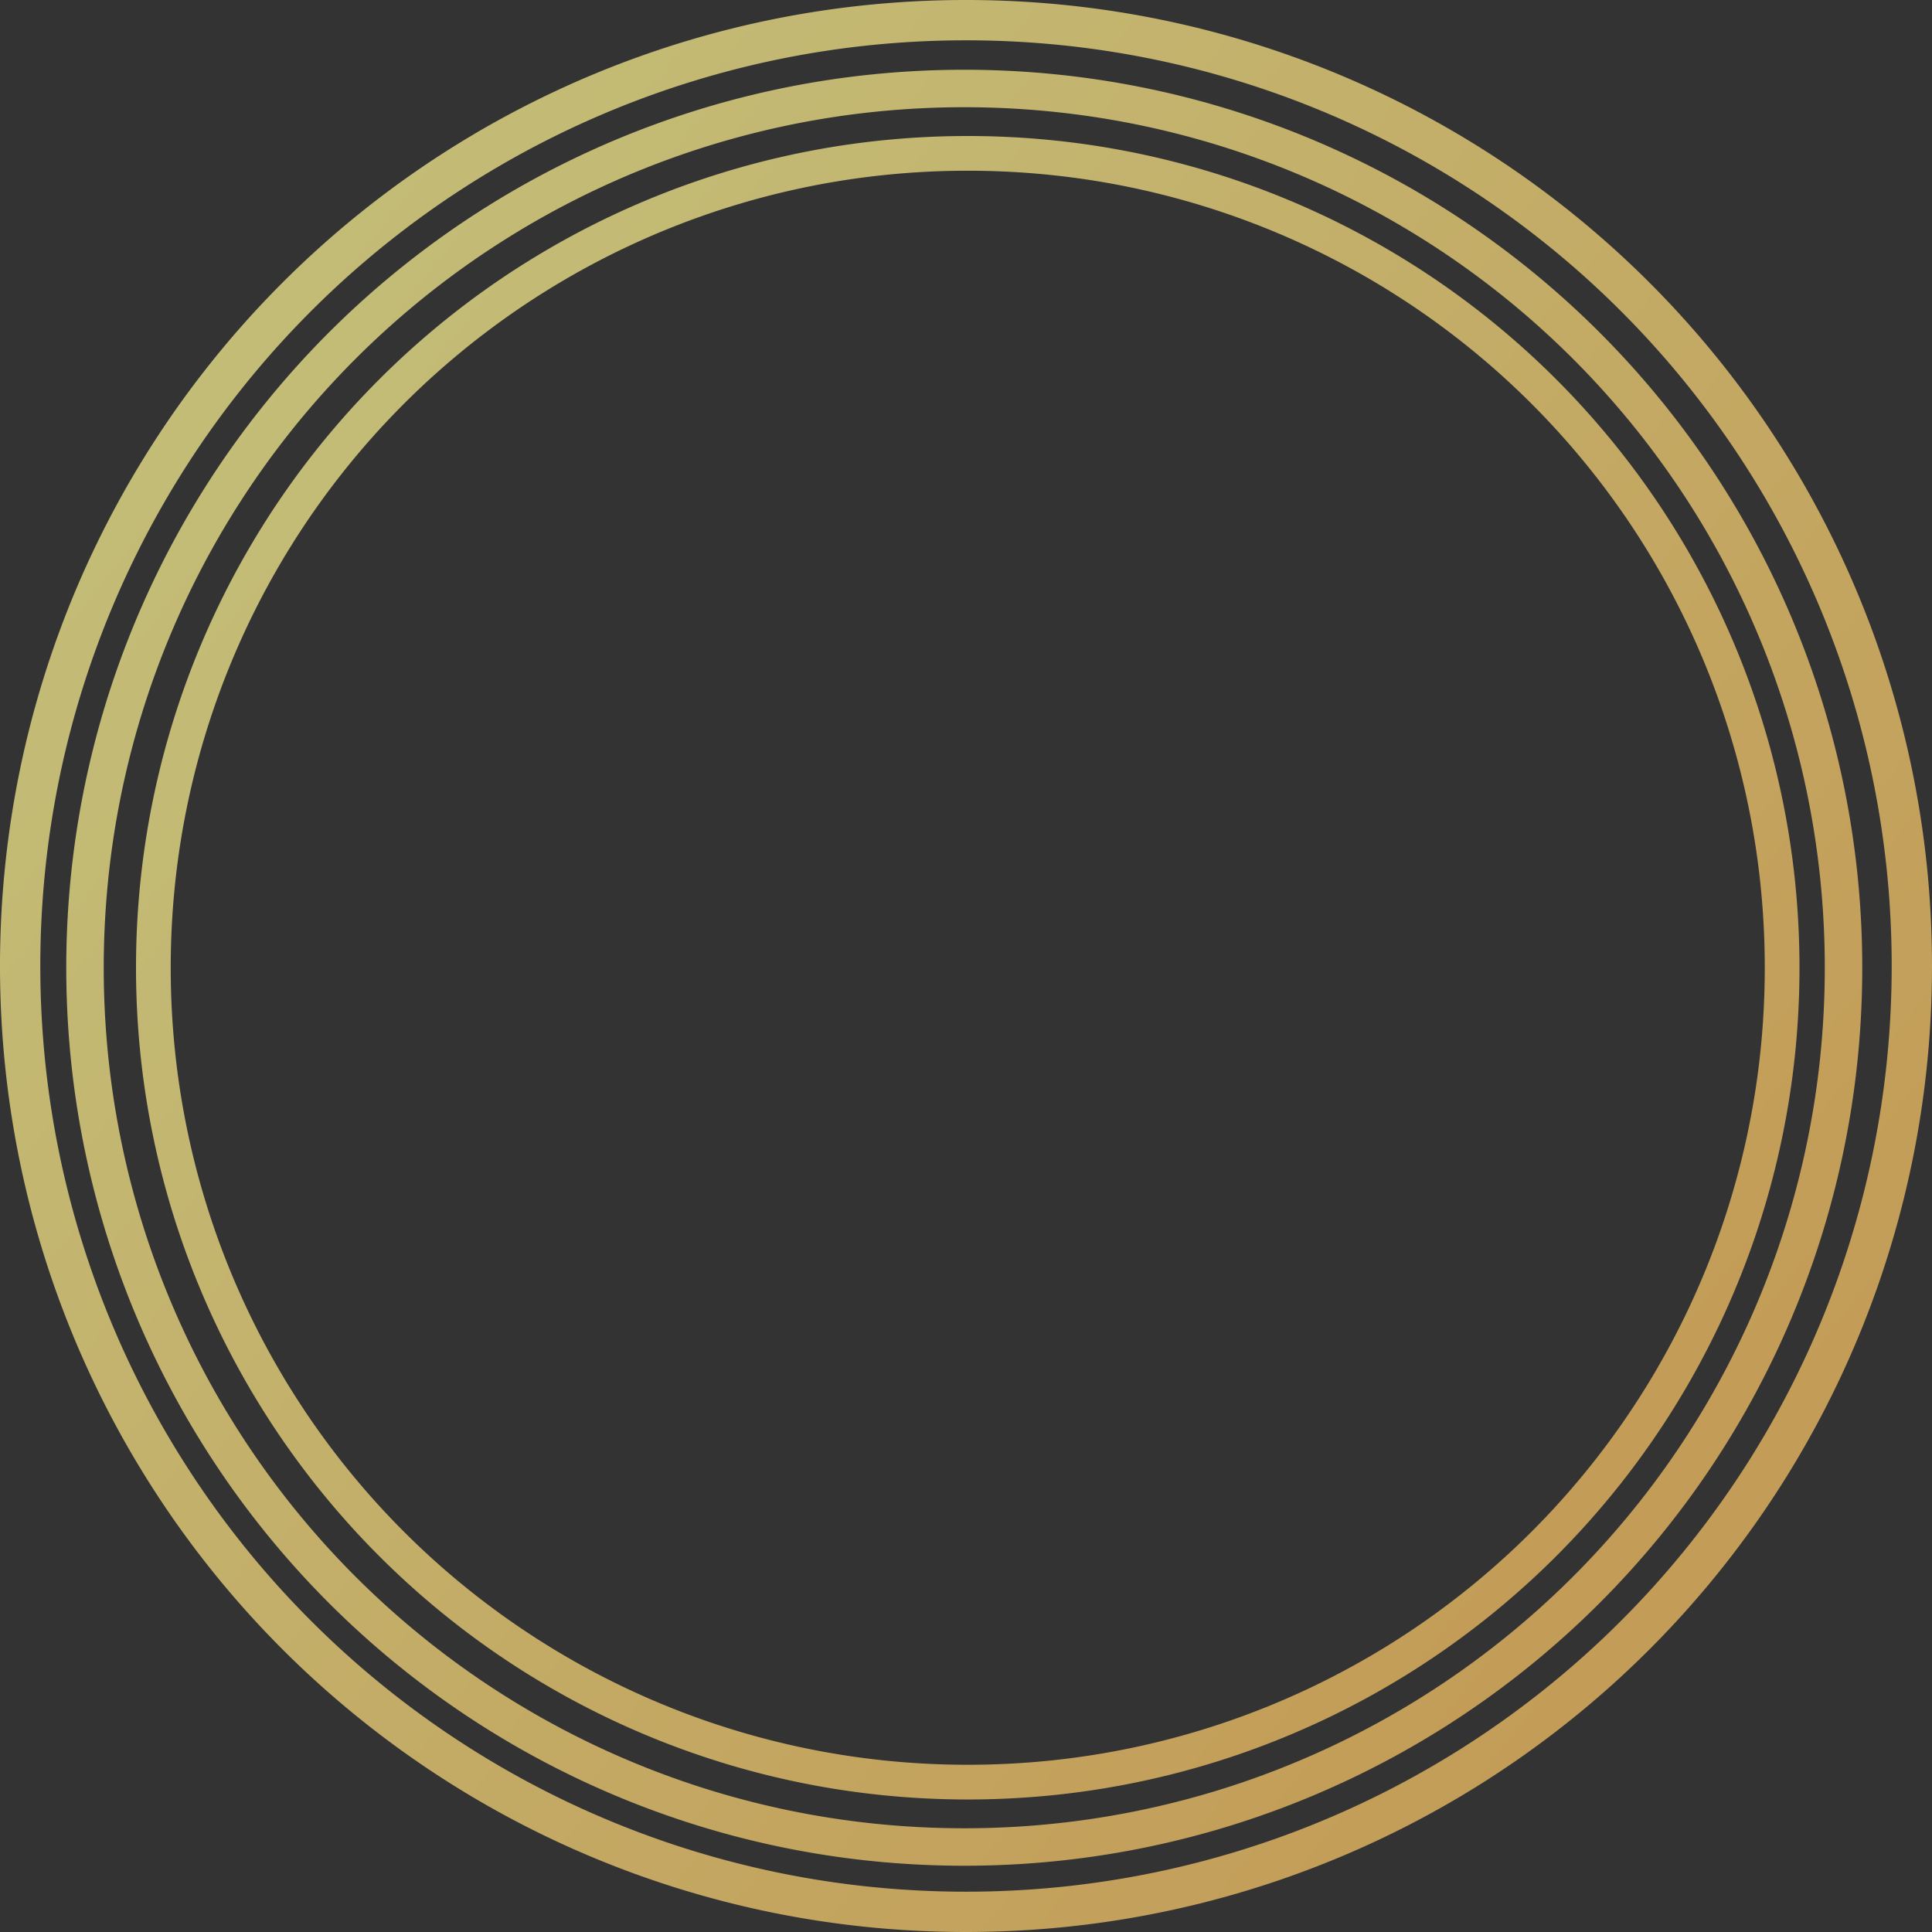
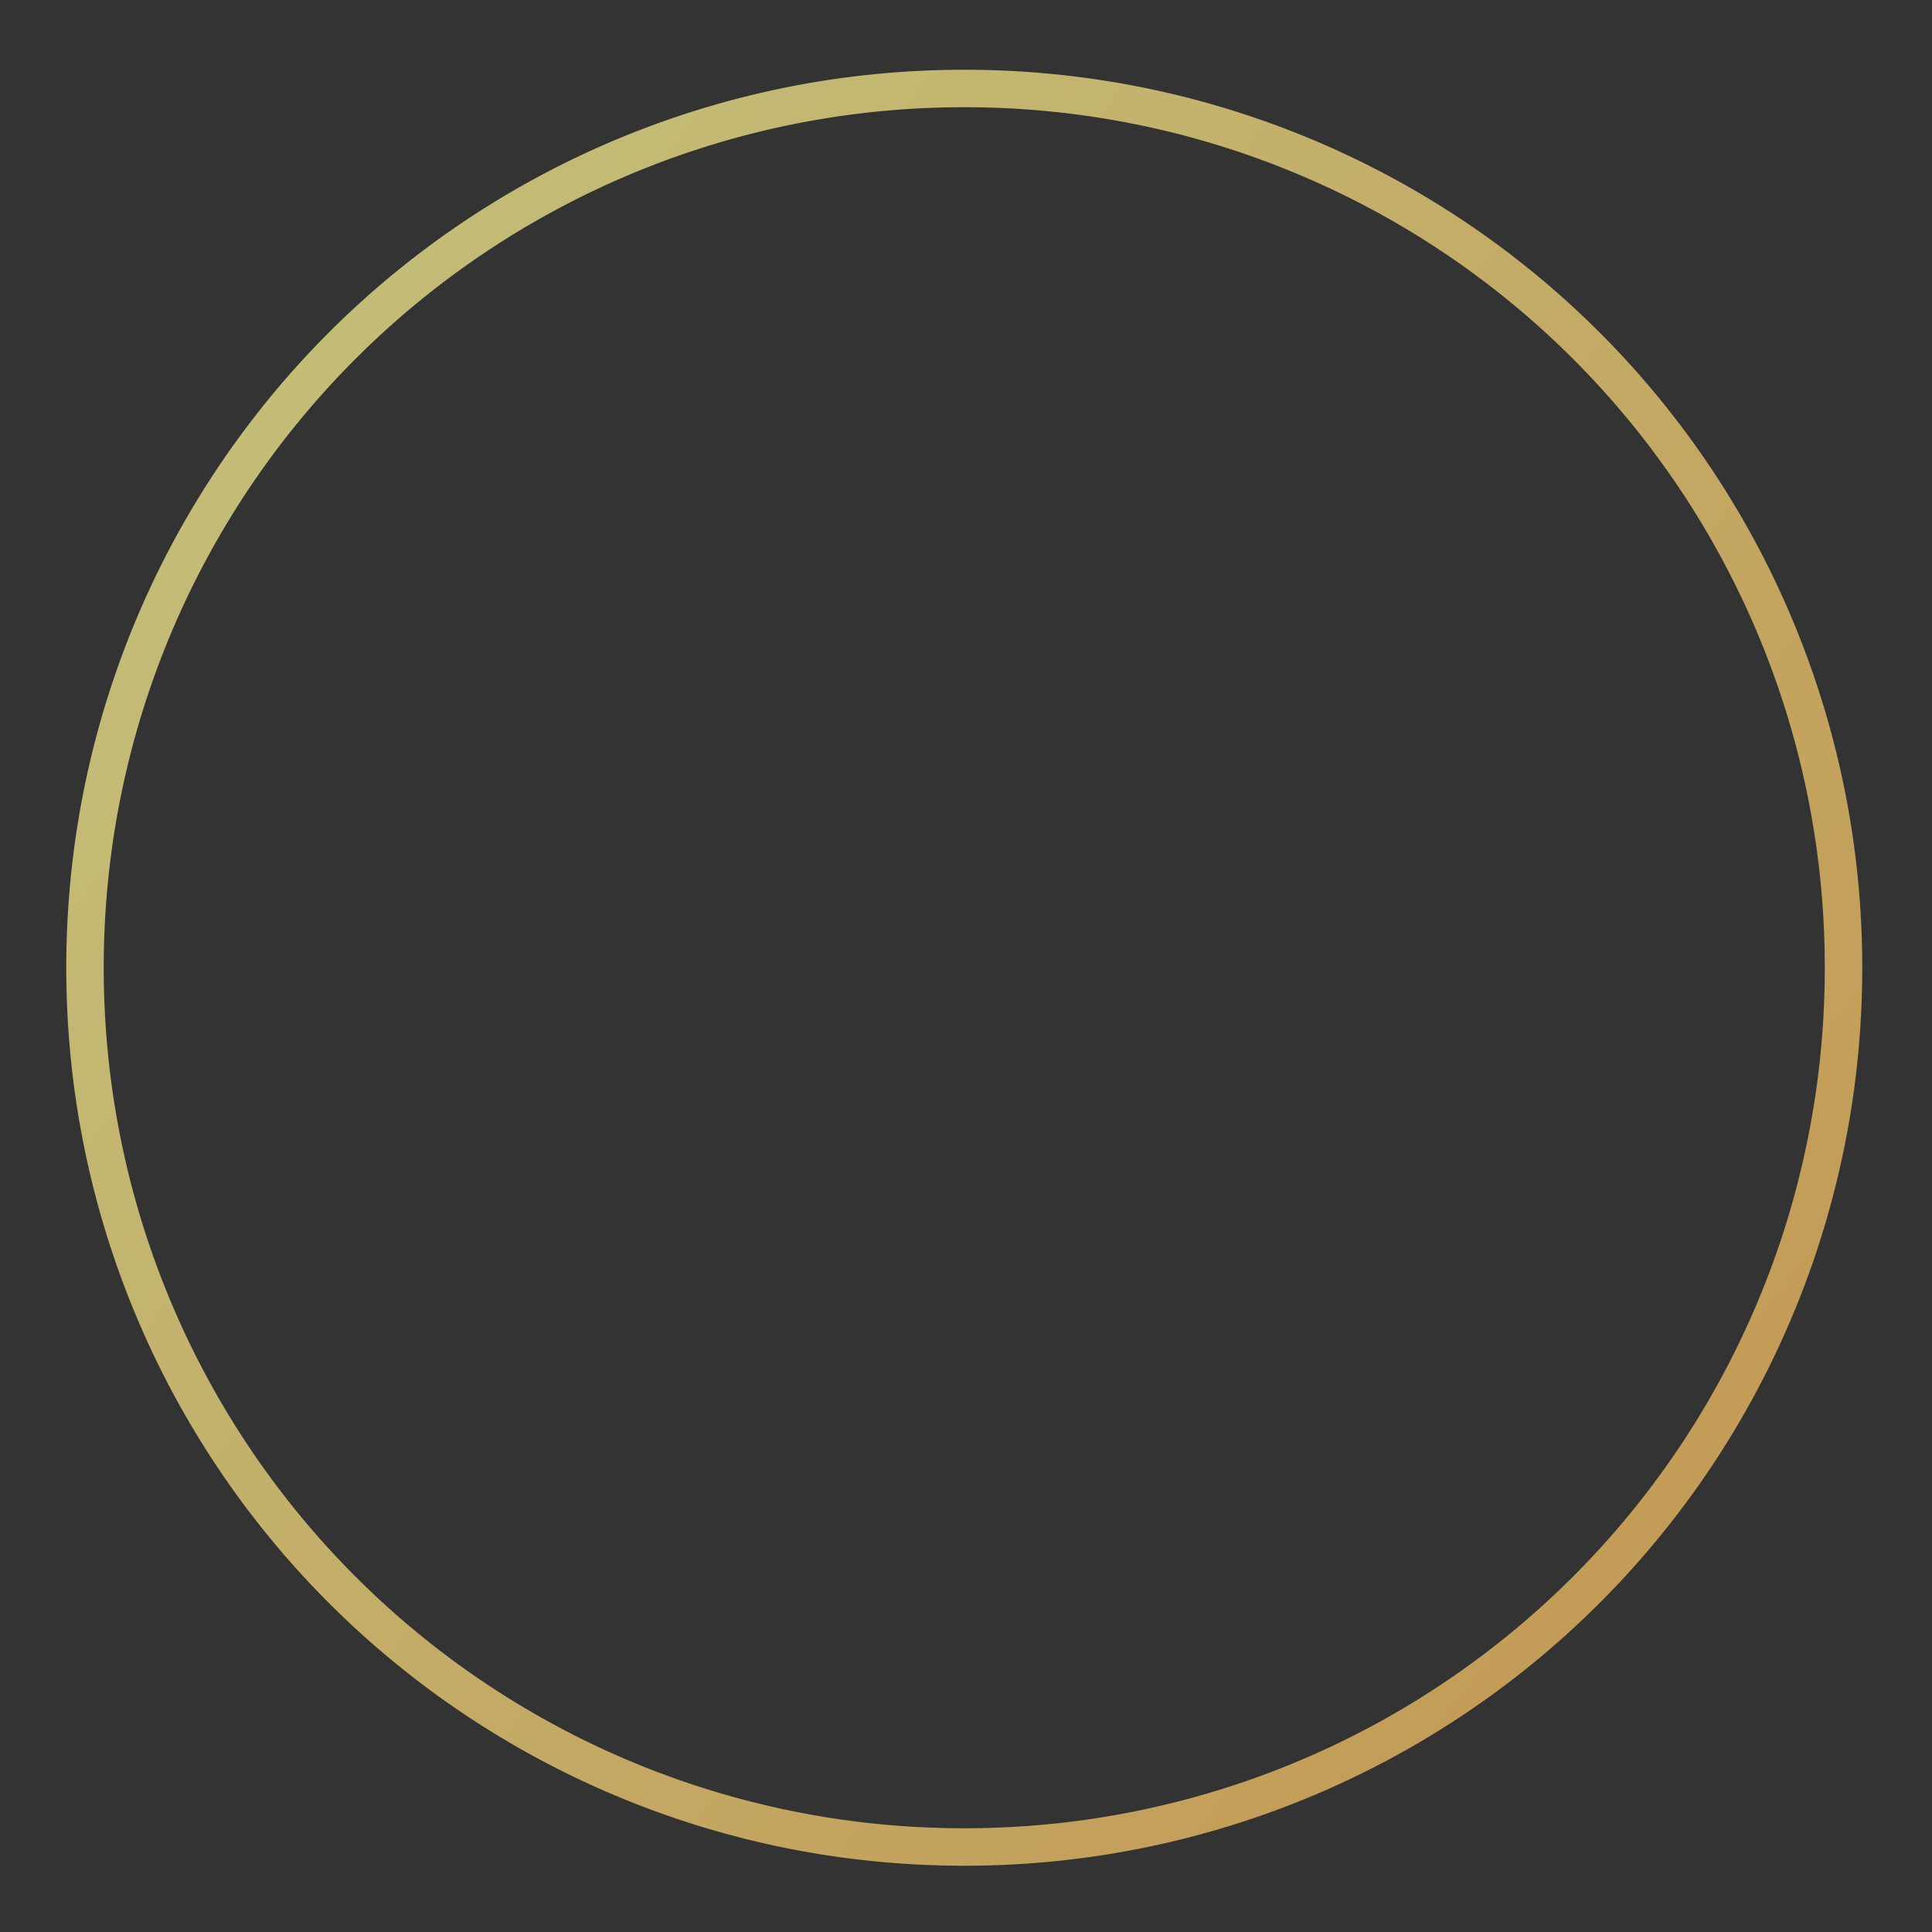
<svg xmlns="http://www.w3.org/2000/svg" width="554" height="554" viewBox="0 0 554 554">
  <rect x="0" y="0" width="554" height="554" fill="#333333" stroke="none" />
  <defs>
    <linearGradient id="linear-gradient" x1="-0.032" y1="0.183" x2="0.893" y2="0.911" gradientUnits="objectBoundingBox">
      <stop offset="0" stop-color="#fffb98" />
      <stop offset="1" stop-color="#ffc563" />
    </linearGradient>
  </defs>
  <g id="round-r" transform="translate(-15122.926 -2732.438)" opacity="0.707">
-     <path id="前面オブジェクトで型抜き_1" data-name="前面オブジェクトで型抜き 1" d="M277,554a281.435,281.435,0,0,1-28.322-1.43A276.586,276.586,0,0,1,1.43,305.321a281.146,281.146,0,0,1,0-56.643A276.585,276.585,0,0,1,248.678,1.43a281.146,281.146,0,0,1,56.643,0A276.585,276.585,0,0,1,552.57,248.678a281.152,281.152,0,0,1,0,56.643A276.586,276.586,0,0,1,305.321,552.57,281.437,281.437,0,0,1,277,554Zm0-542.442a269.716,269.716,0,0,0-27.14,1.37A265.044,265.044,0,0,0,12.928,249.86a269.418,269.418,0,0,0,0,54.28A265.044,265.044,0,0,0,249.86,541.072a269.414,269.414,0,0,0,54.28,0A265.044,265.044,0,0,0,541.072,304.14a269.414,269.414,0,0,0,0-54.28A265.045,265.045,0,0,0,304.14,12.928,269.72,269.72,0,0,0,277,11.558Z" transform="translate(15122.926 2732.438)" fill="url(#linear-gradient)" />
    <path id="前面オブジェクトで型抜き_2" data-name="前面オブジェクトで型抜き 2" d="M257.5,515a261.63,261.63,0,0,1-26.328-1.329A257.115,257.115,0,0,1,1.329,283.828a261.354,261.354,0,0,1,0-52.656A257.114,257.114,0,0,1,231.172,1.329a261.354,261.354,0,0,1,52.656,0A257.114,257.114,0,0,1,513.671,231.172a261.366,261.366,0,0,1,0,52.656A257.115,257.115,0,0,1,283.828,513.671,261.634,261.634,0,0,1,257.5,515Zm0-504.256a250.728,250.728,0,0,0-25.229,1.274A246.386,246.386,0,0,0,12.018,232.27a250.452,250.452,0,0,0,0,50.459A246.386,246.386,0,0,0,232.27,502.982a250.452,250.452,0,0,0,50.459,0A246.387,246.387,0,0,0,502.982,282.729a250.452,250.452,0,0,0,0-50.459A246.386,246.386,0,0,0,282.729,12.018,250.732,250.732,0,0,0,257.5,10.744Z" transform="translate(15141.926 2752.438)" fill="url(#linear-gradient)" />
-     <path id="前面オブジェクトで型抜き_3" data-name="前面オブジェクトで型抜き 3" d="M238.5,477a242.326,242.326,0,0,1-24.385-1.231A238.143,238.143,0,0,1,1.231,262.885a242.07,242.07,0,0,1,0-48.77A238.142,238.142,0,0,1,214.115,1.231a242.07,242.07,0,0,1,48.77,0A238.143,238.143,0,0,1,475.769,214.115a242.073,242.073,0,0,1,0,48.77A238.144,238.144,0,0,1,262.885,475.769,242.33,242.33,0,0,1,238.5,477Zm0-467.048a232.227,232.227,0,0,0-23.368,1.18,228.206,228.206,0,0,0-204,204,231.971,231.971,0,0,0,0,46.736,228.206,228.206,0,0,0,204,204,231.988,231.988,0,0,0,46.736,0,228.207,228.207,0,0,0,204-204,231.988,231.988,0,0,0,0-46.736,228.206,228.206,0,0,0-204-204A232.231,232.231,0,0,0,238.5,9.952Z" transform="translate(15161.926 2771.438)" fill="url(#linear-gradient)" />
  </g>
</svg>